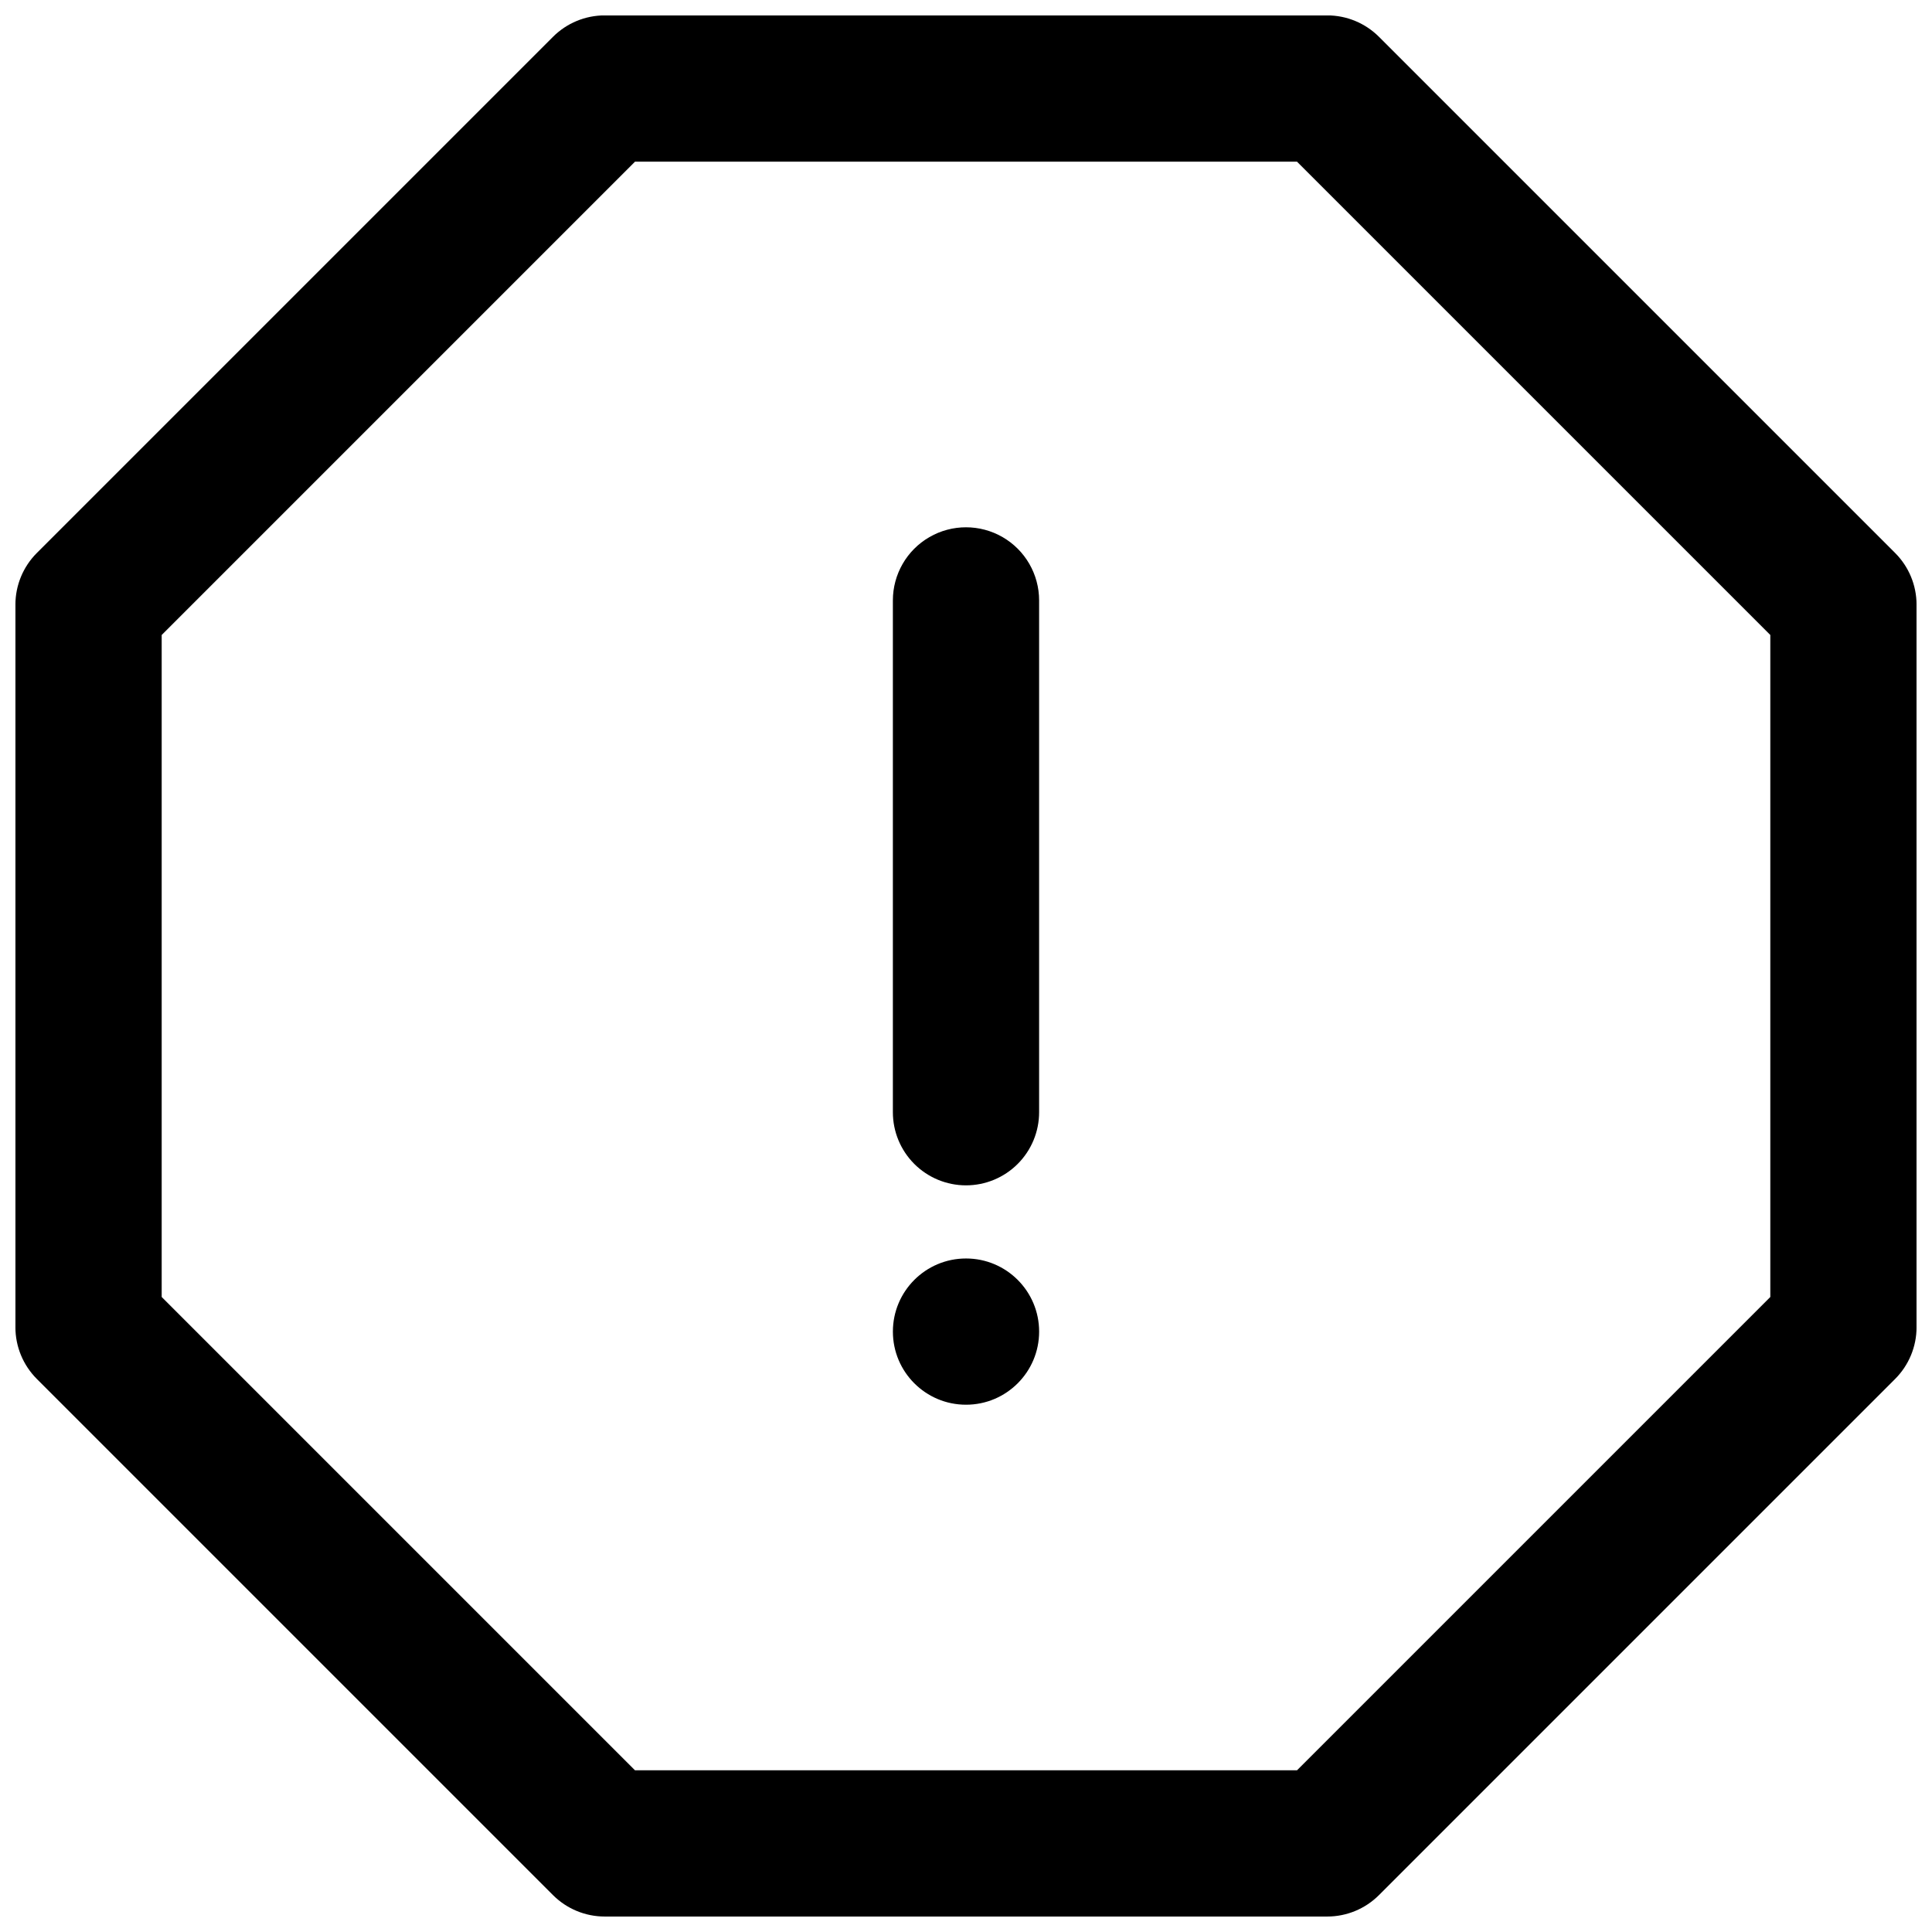
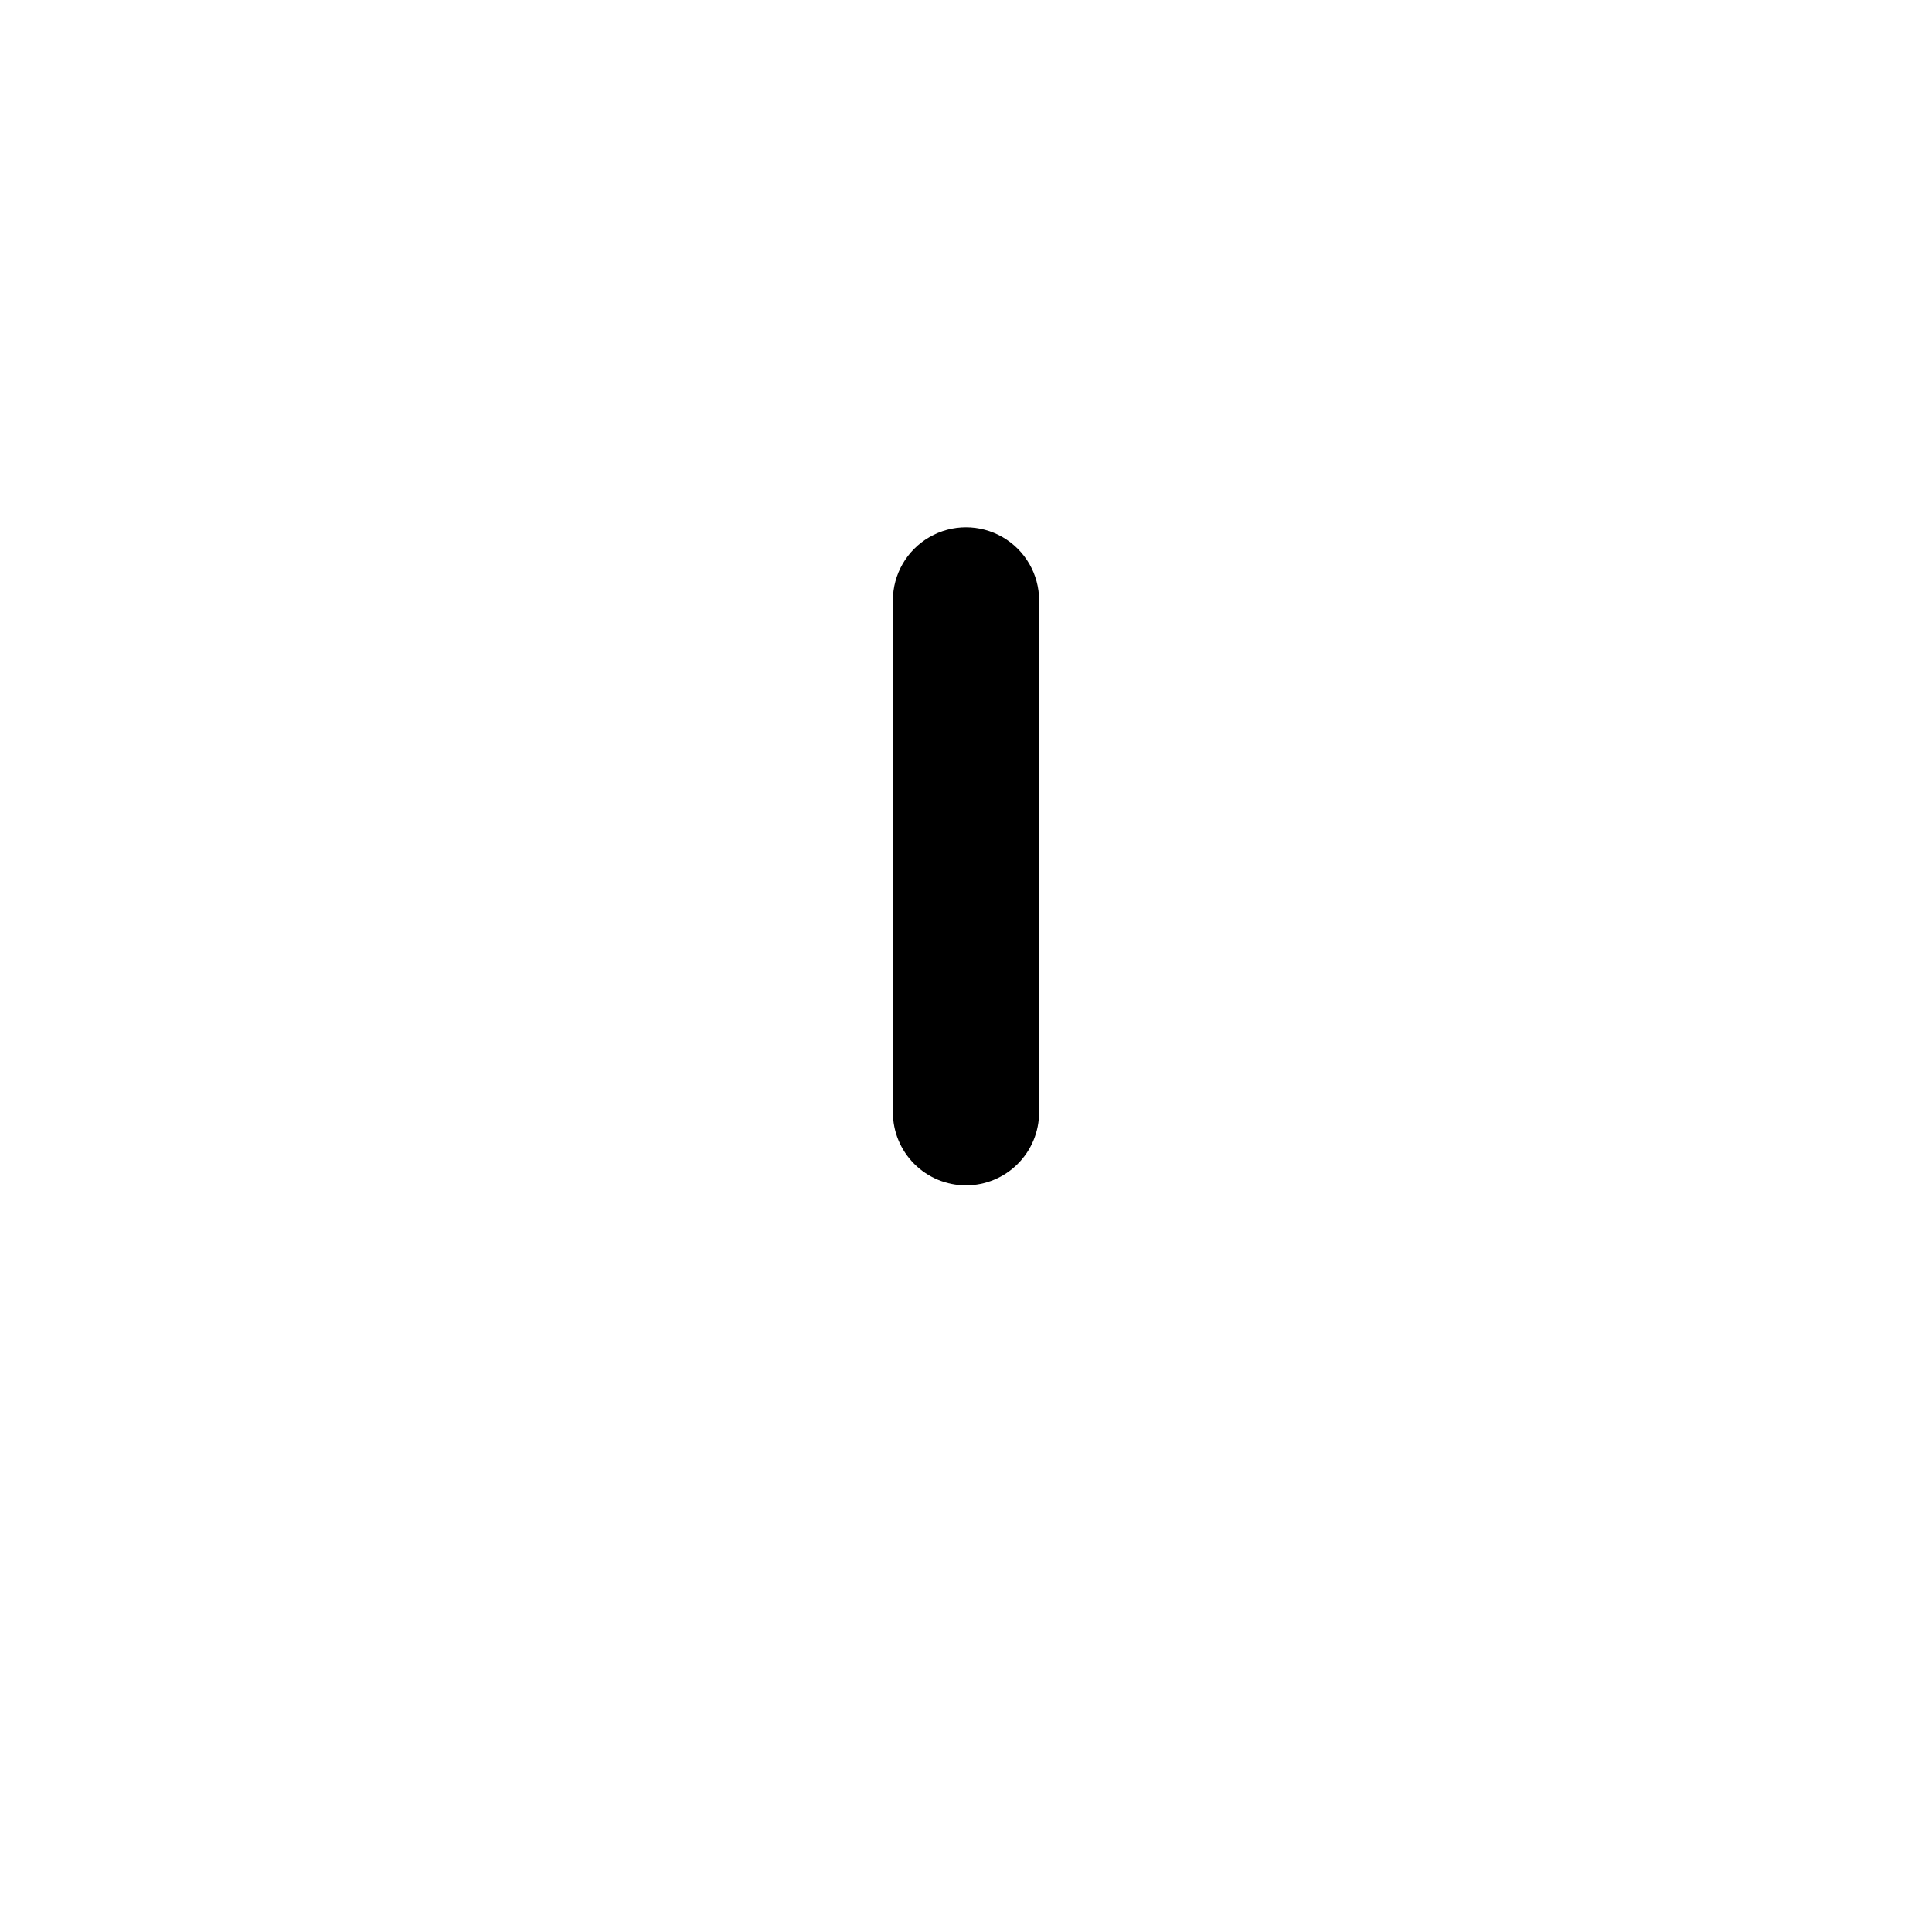
<svg xmlns="http://www.w3.org/2000/svg" width="800px" height="800px" version="1.1" viewBox="144 144 512 512">
  <defs>
    <clipPath id="a">
-       <path d="m148.09 148.09h503.81v503.81h-503.81z" />
+       <path d="m148.09 148.09v503.81h-503.81z" />
    </clipPath>
  </defs>
  <path d="m400 458.13c-5.141 0-10.07-2.039-13.703-5.676-3.633-3.633-5.676-8.562-5.676-13.699v-135.64c0-6.926 3.695-13.32 9.688-16.781 5.996-3.461 13.383-3.461 19.379 0 5.996 3.461 9.688 9.855 9.688 16.781v135.64c0 5.137-2.039 10.066-5.676 13.699-3.633 3.637-8.562 5.676-13.699 5.676z" />
  <g clip-path="url(#a)">
-     <path d="m495.74 651.9h-191.49c-5.137 0-10.066-2.043-13.699-5.676l-136.79-136.79c-3.633-3.633-5.676-8.562-5.676-13.699v-191.49c0-5.137 2.043-10.066 5.676-13.699l136.79-136.79c3.633-3.633 8.562-5.676 13.699-5.676h191.49c5.137 0 10.066 2.043 13.699 5.676l136.79 136.79c3.633 3.633 5.676 8.562 5.676 13.699v191.49c0 5.137-2.043 10.066-5.676 13.699l-136.79 136.79c-3.633 3.633-8.562 5.676-13.699 5.676zm-183.46-38.754h175.44l125.43-125.43v-175.44l-125.43-125.43h-175.44l-125.43 125.43v175.44z" />
-   </g>
-   <path d="m419.38 496.89c0 10.699-8.676 19.375-19.375 19.375-10.703 0-19.379-8.676-19.379-19.375 0-10.703 8.676-19.379 19.379-19.379 10.699 0 19.375 8.676 19.375 19.379" />
+     </g>
</svg>